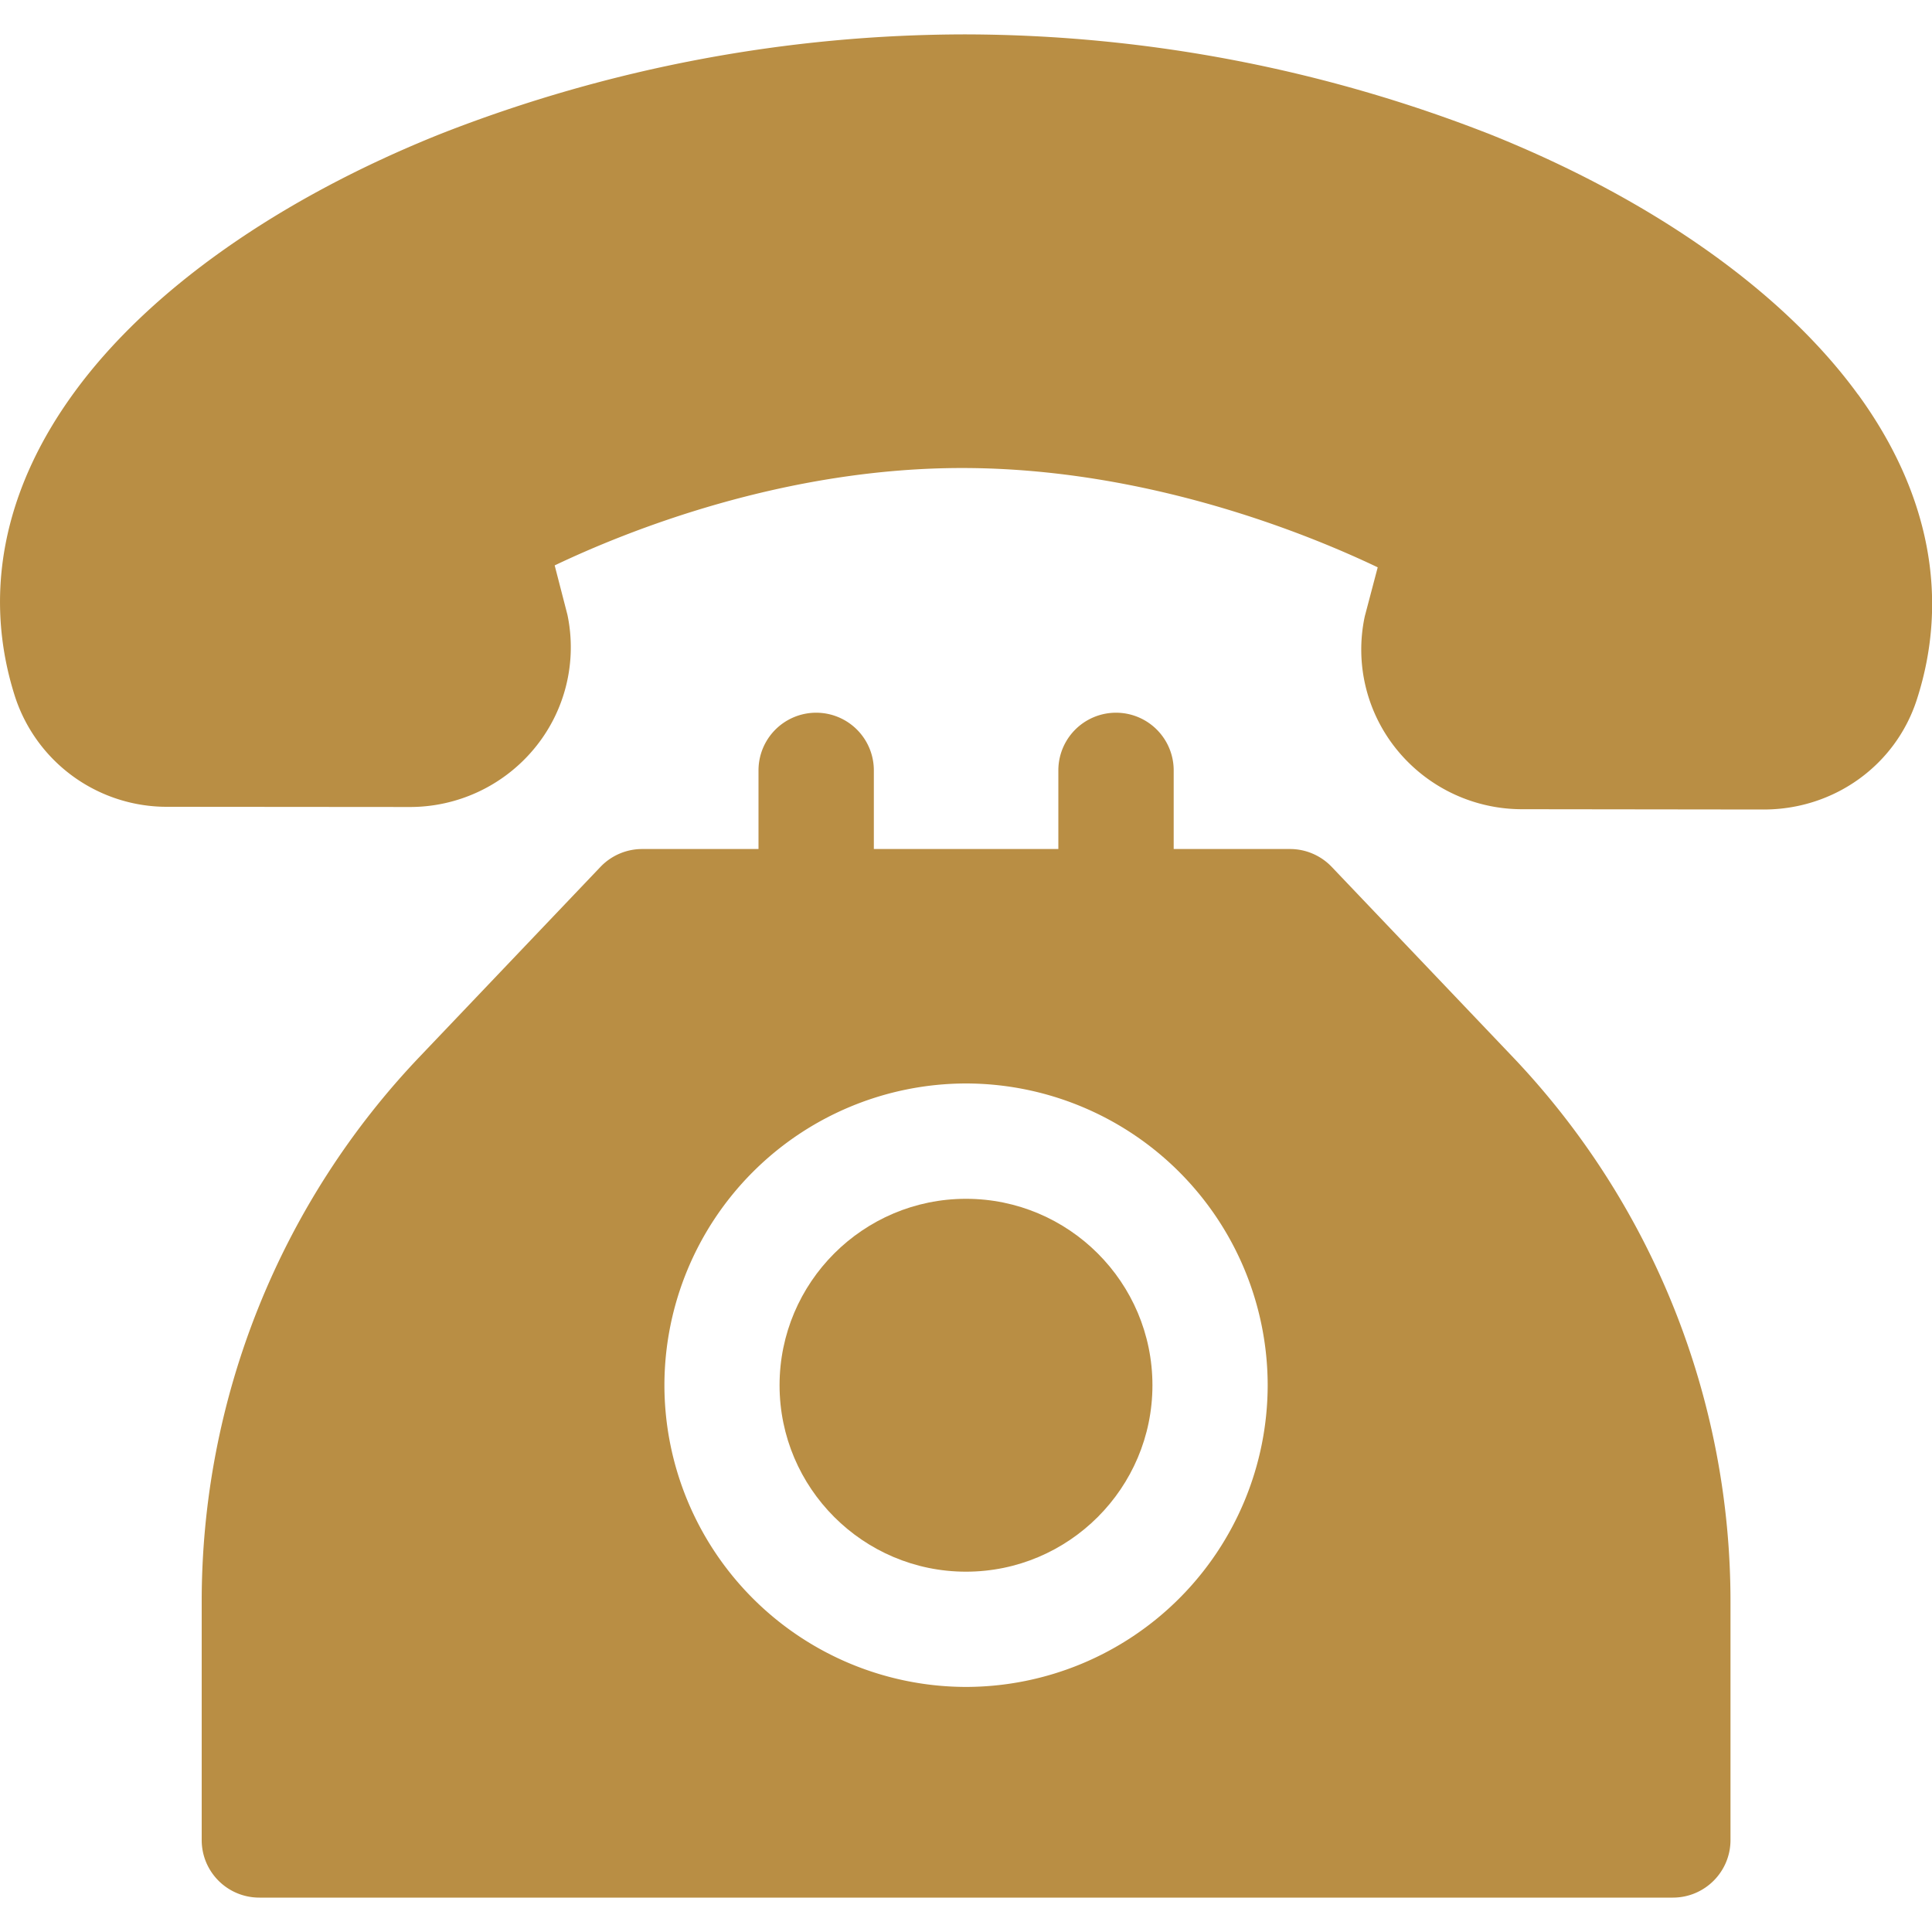
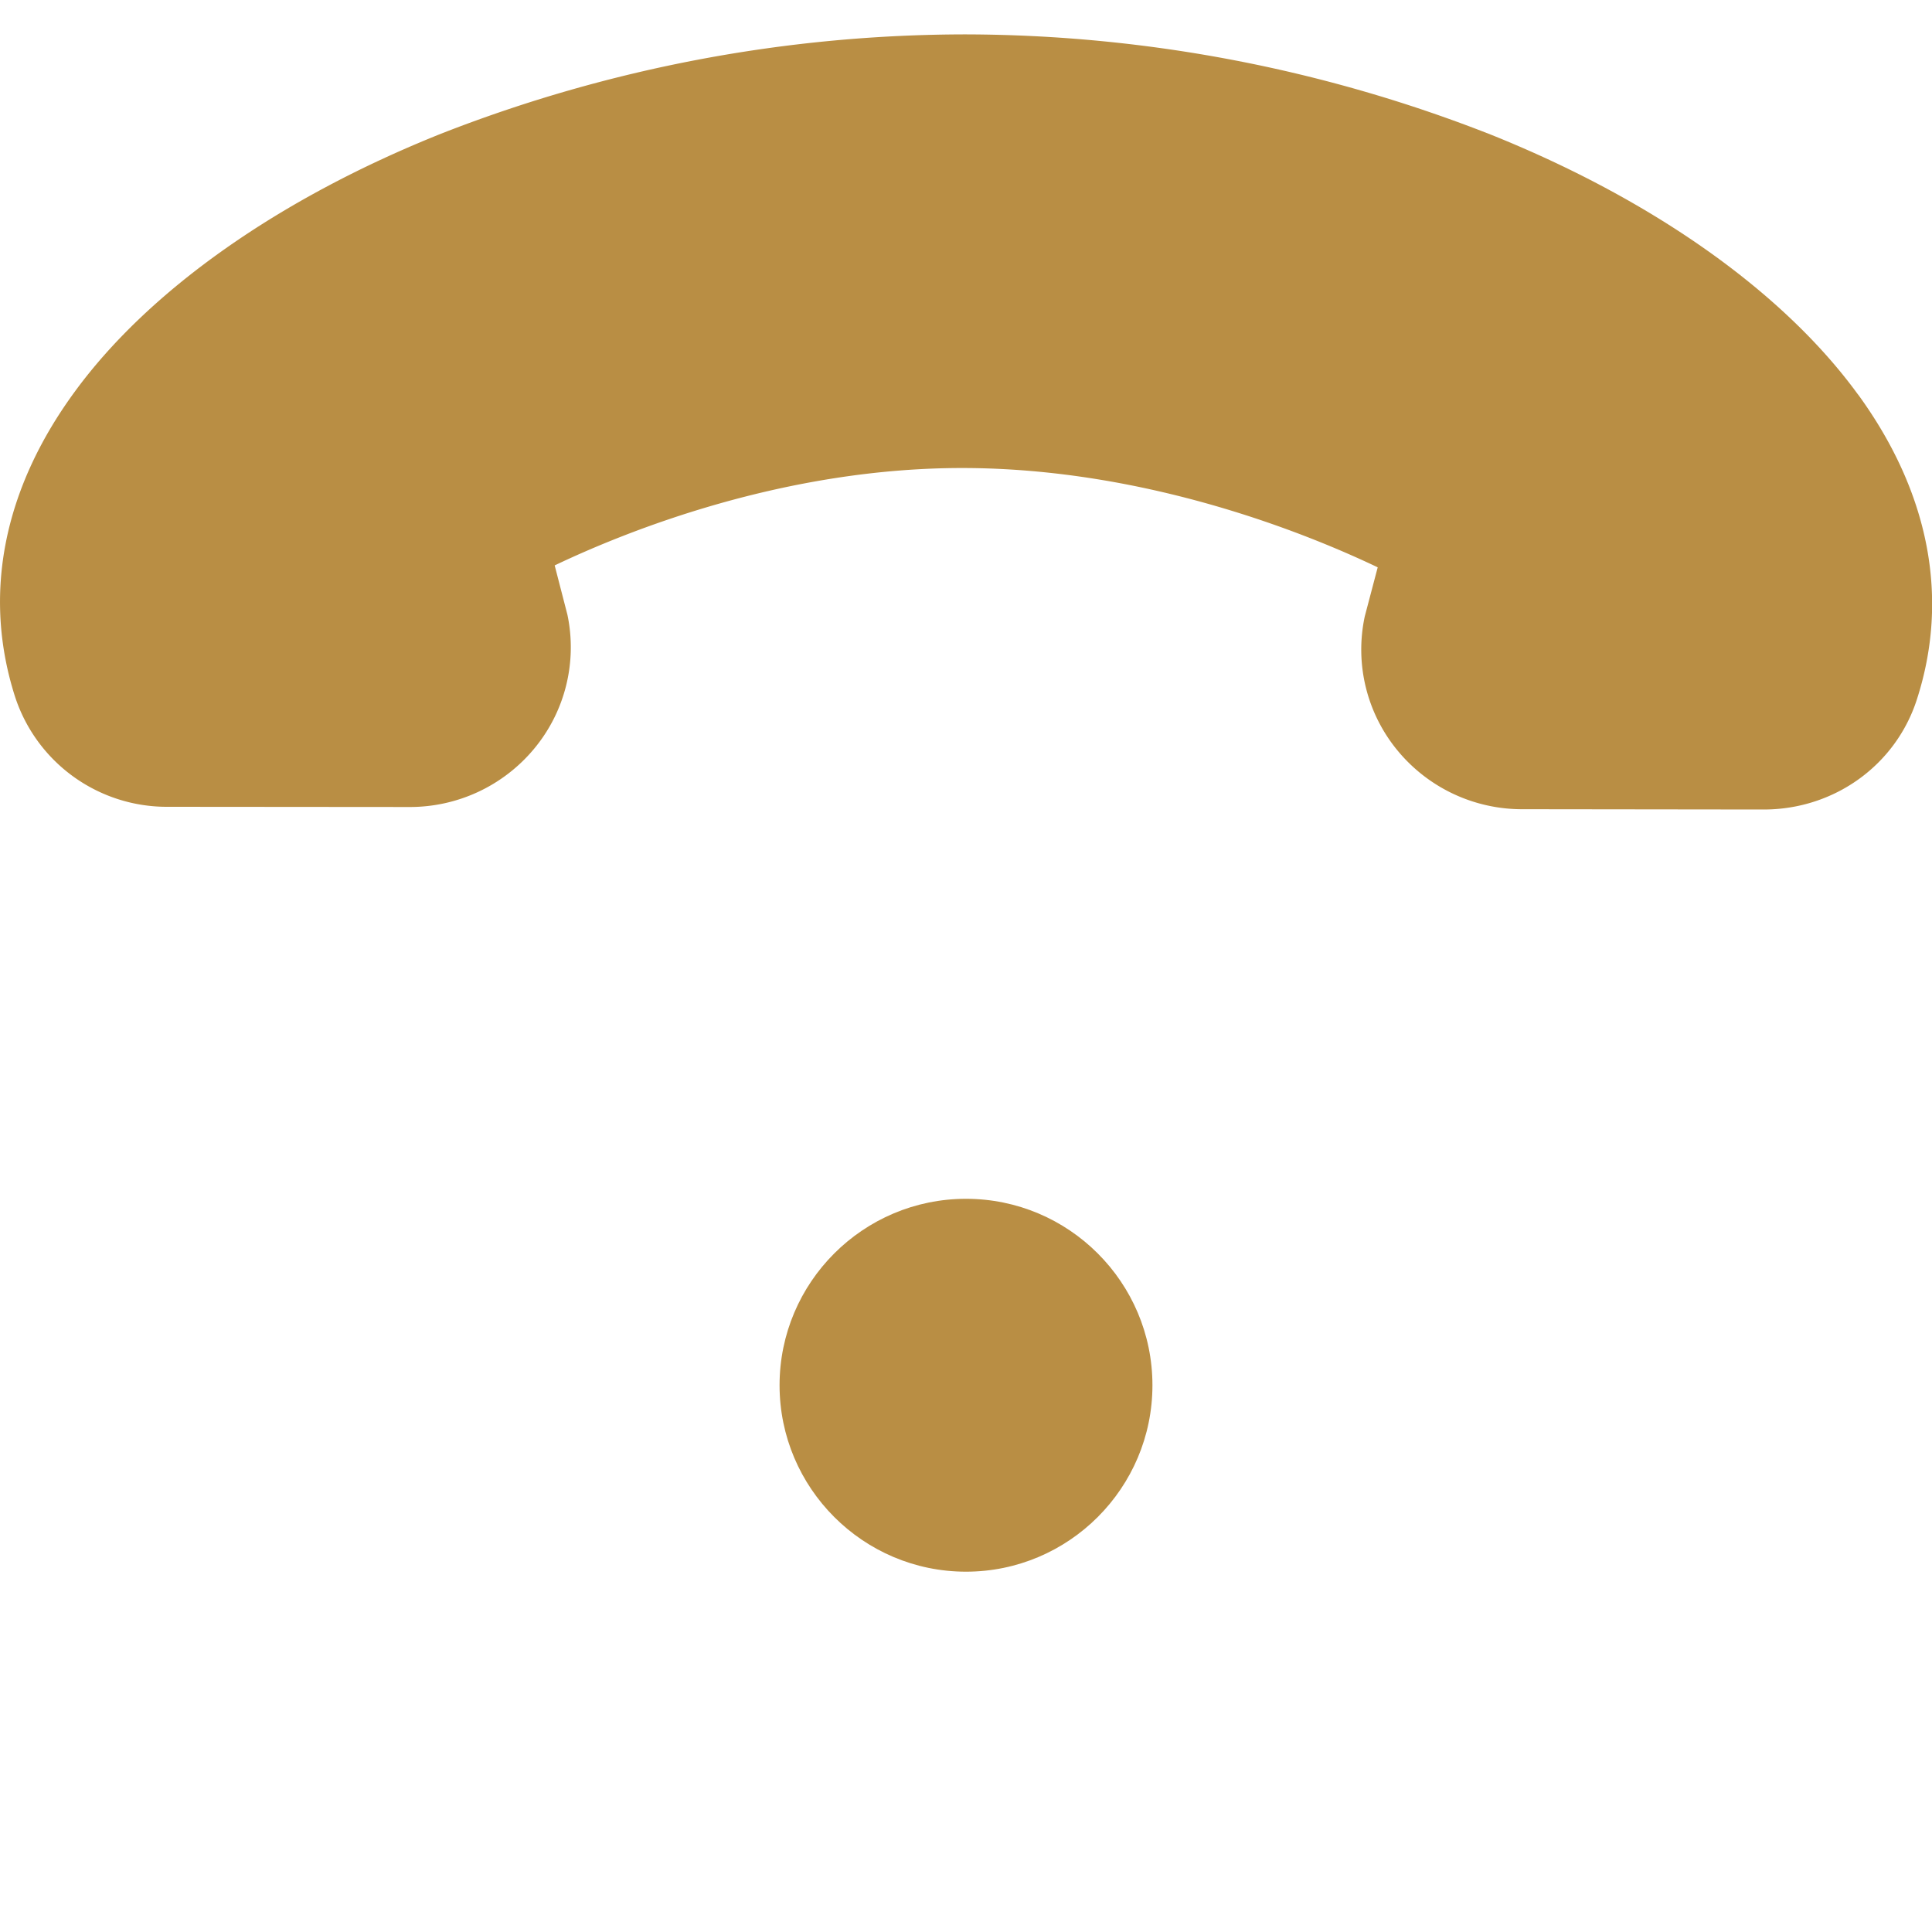
<svg xmlns="http://www.w3.org/2000/svg" width="20" height="20" fill="none">
  <g fill="#B98E44" clip-path="url(#a)">
    <path d="M19.234 4.084c-.768-1.056-2.112-2.01-3.785-2.684A14.945 14.945 0 0 0 10.01.356a14.925 14.925 0 0 0-5.444 1.028C2.89 2.054 1.543 3.002.773 4.056.032 5.068-.181 6.158.155 7.21A1.653 1.653 0 0 0 1.74 8.352l2.498.002h.003a1.67 1.67 0 0 0 1.284-.598 1.642 1.642 0 0 0 .349-1.392l-.132-.511c.728-.347 2.377-1.018 4.26-1.008 1.883.01 3.531.68 4.26 1.028l-.134.508a1.642 1.642 0 0 0 .344 1.394 1.67 1.67 0 0 0 1.286.602l2.498.003h.002c.728 0 1.365-.457 1.585-1.138.34-1.051.13-2.143-.608-3.158Z" />
-     <path d="m15.649 10.93-1.863-1.956a.597.597 0 0 0-.432-.185H12.15v-.814a.597.597 0 1 0-1.194 0v.814h-1.91v-.814a.597.597 0 0 0-1.194 0v.814H6.648a.597.597 0 0 0-.432.185L4.353 10.93a8.176 8.176 0 0 0-2.265 5.662v2.456c0 .33.267.596.597.596h14.632c.33 0 .597-.267.597-.596v-2.456a8.176 8.176 0 0 0-2.265-5.662Zm-5.648 6.533a3.127 3.127 0 0 1-3.123-3.124A3.127 3.127 0 0 1 10 11.216a3.127 3.127 0 0 1 3.123 3.123A3.127 3.127 0 0 1 10 17.463Z" />
    <path d="M10 12.41c-1.064 0-1.93.865-1.93 1.93 0 1.064.866 1.93 1.93 1.93s1.93-.866 1.93-1.93c0-1.065-.866-1.93-1.93-1.93Z" />
  </g>
  <defs>
    <clipPath id="a">
      <path fill="#fff" d="M0 0h20v20H0z" />
    </clipPath>
  </defs>
</svg>